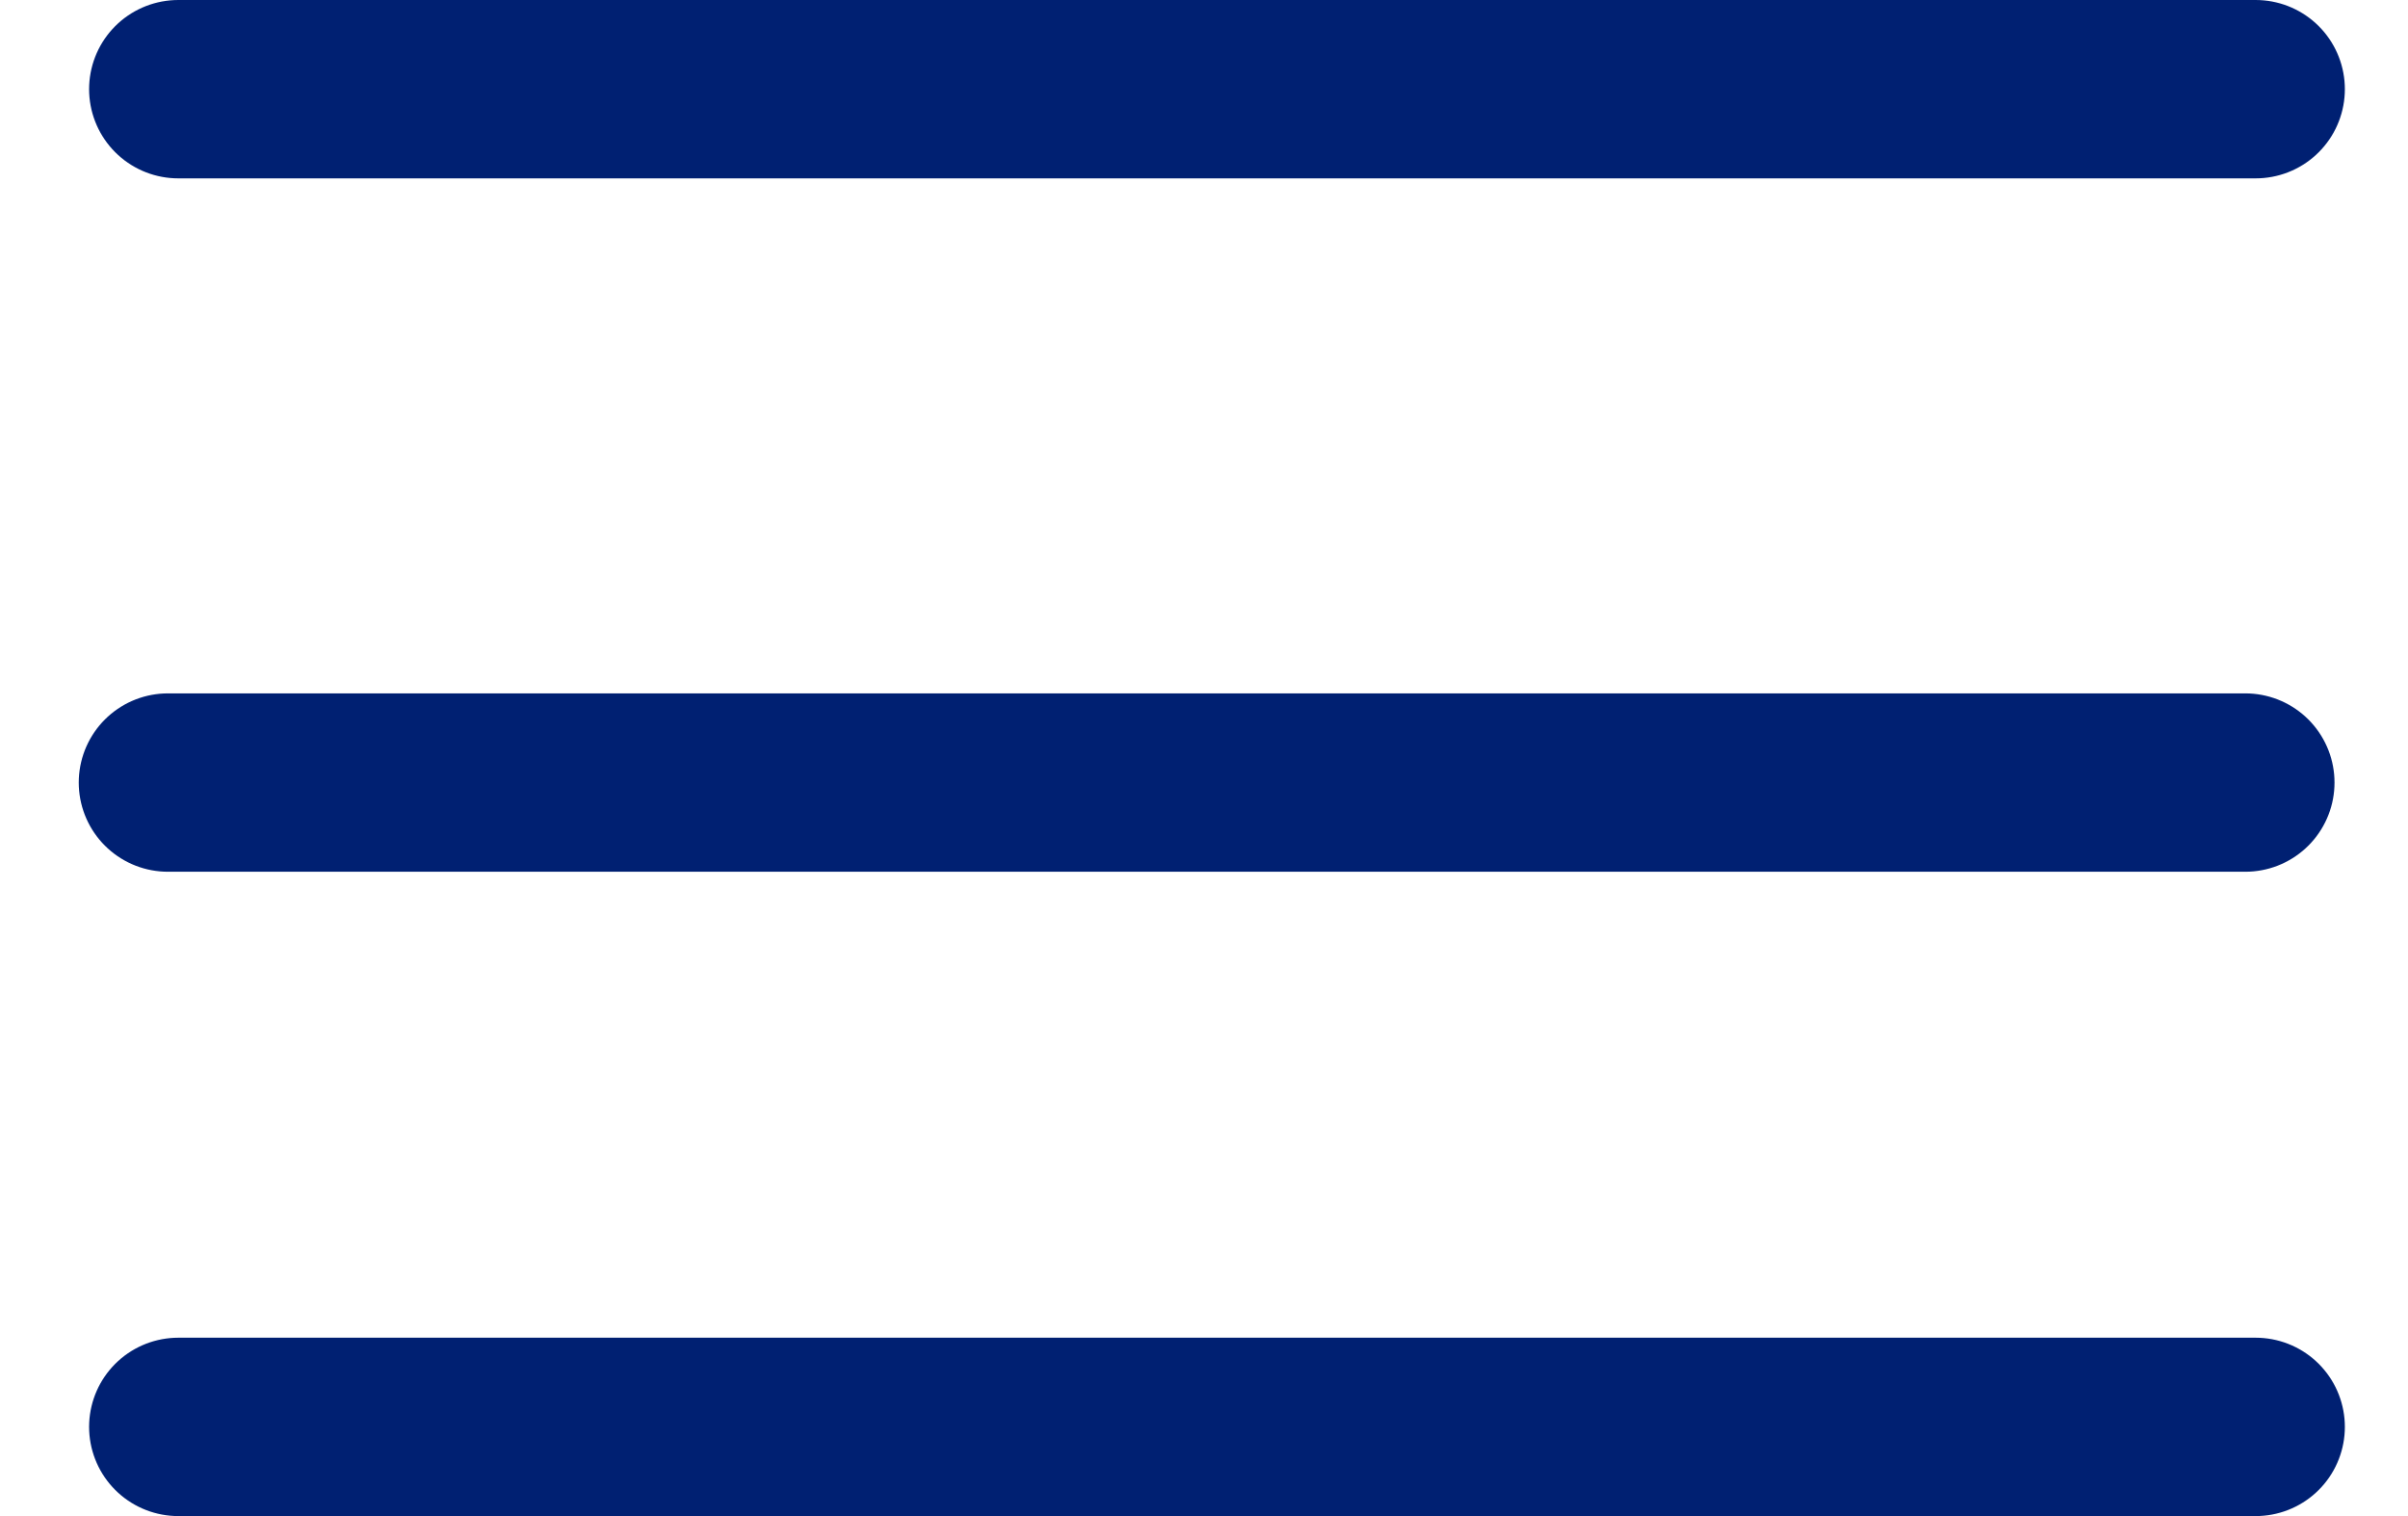
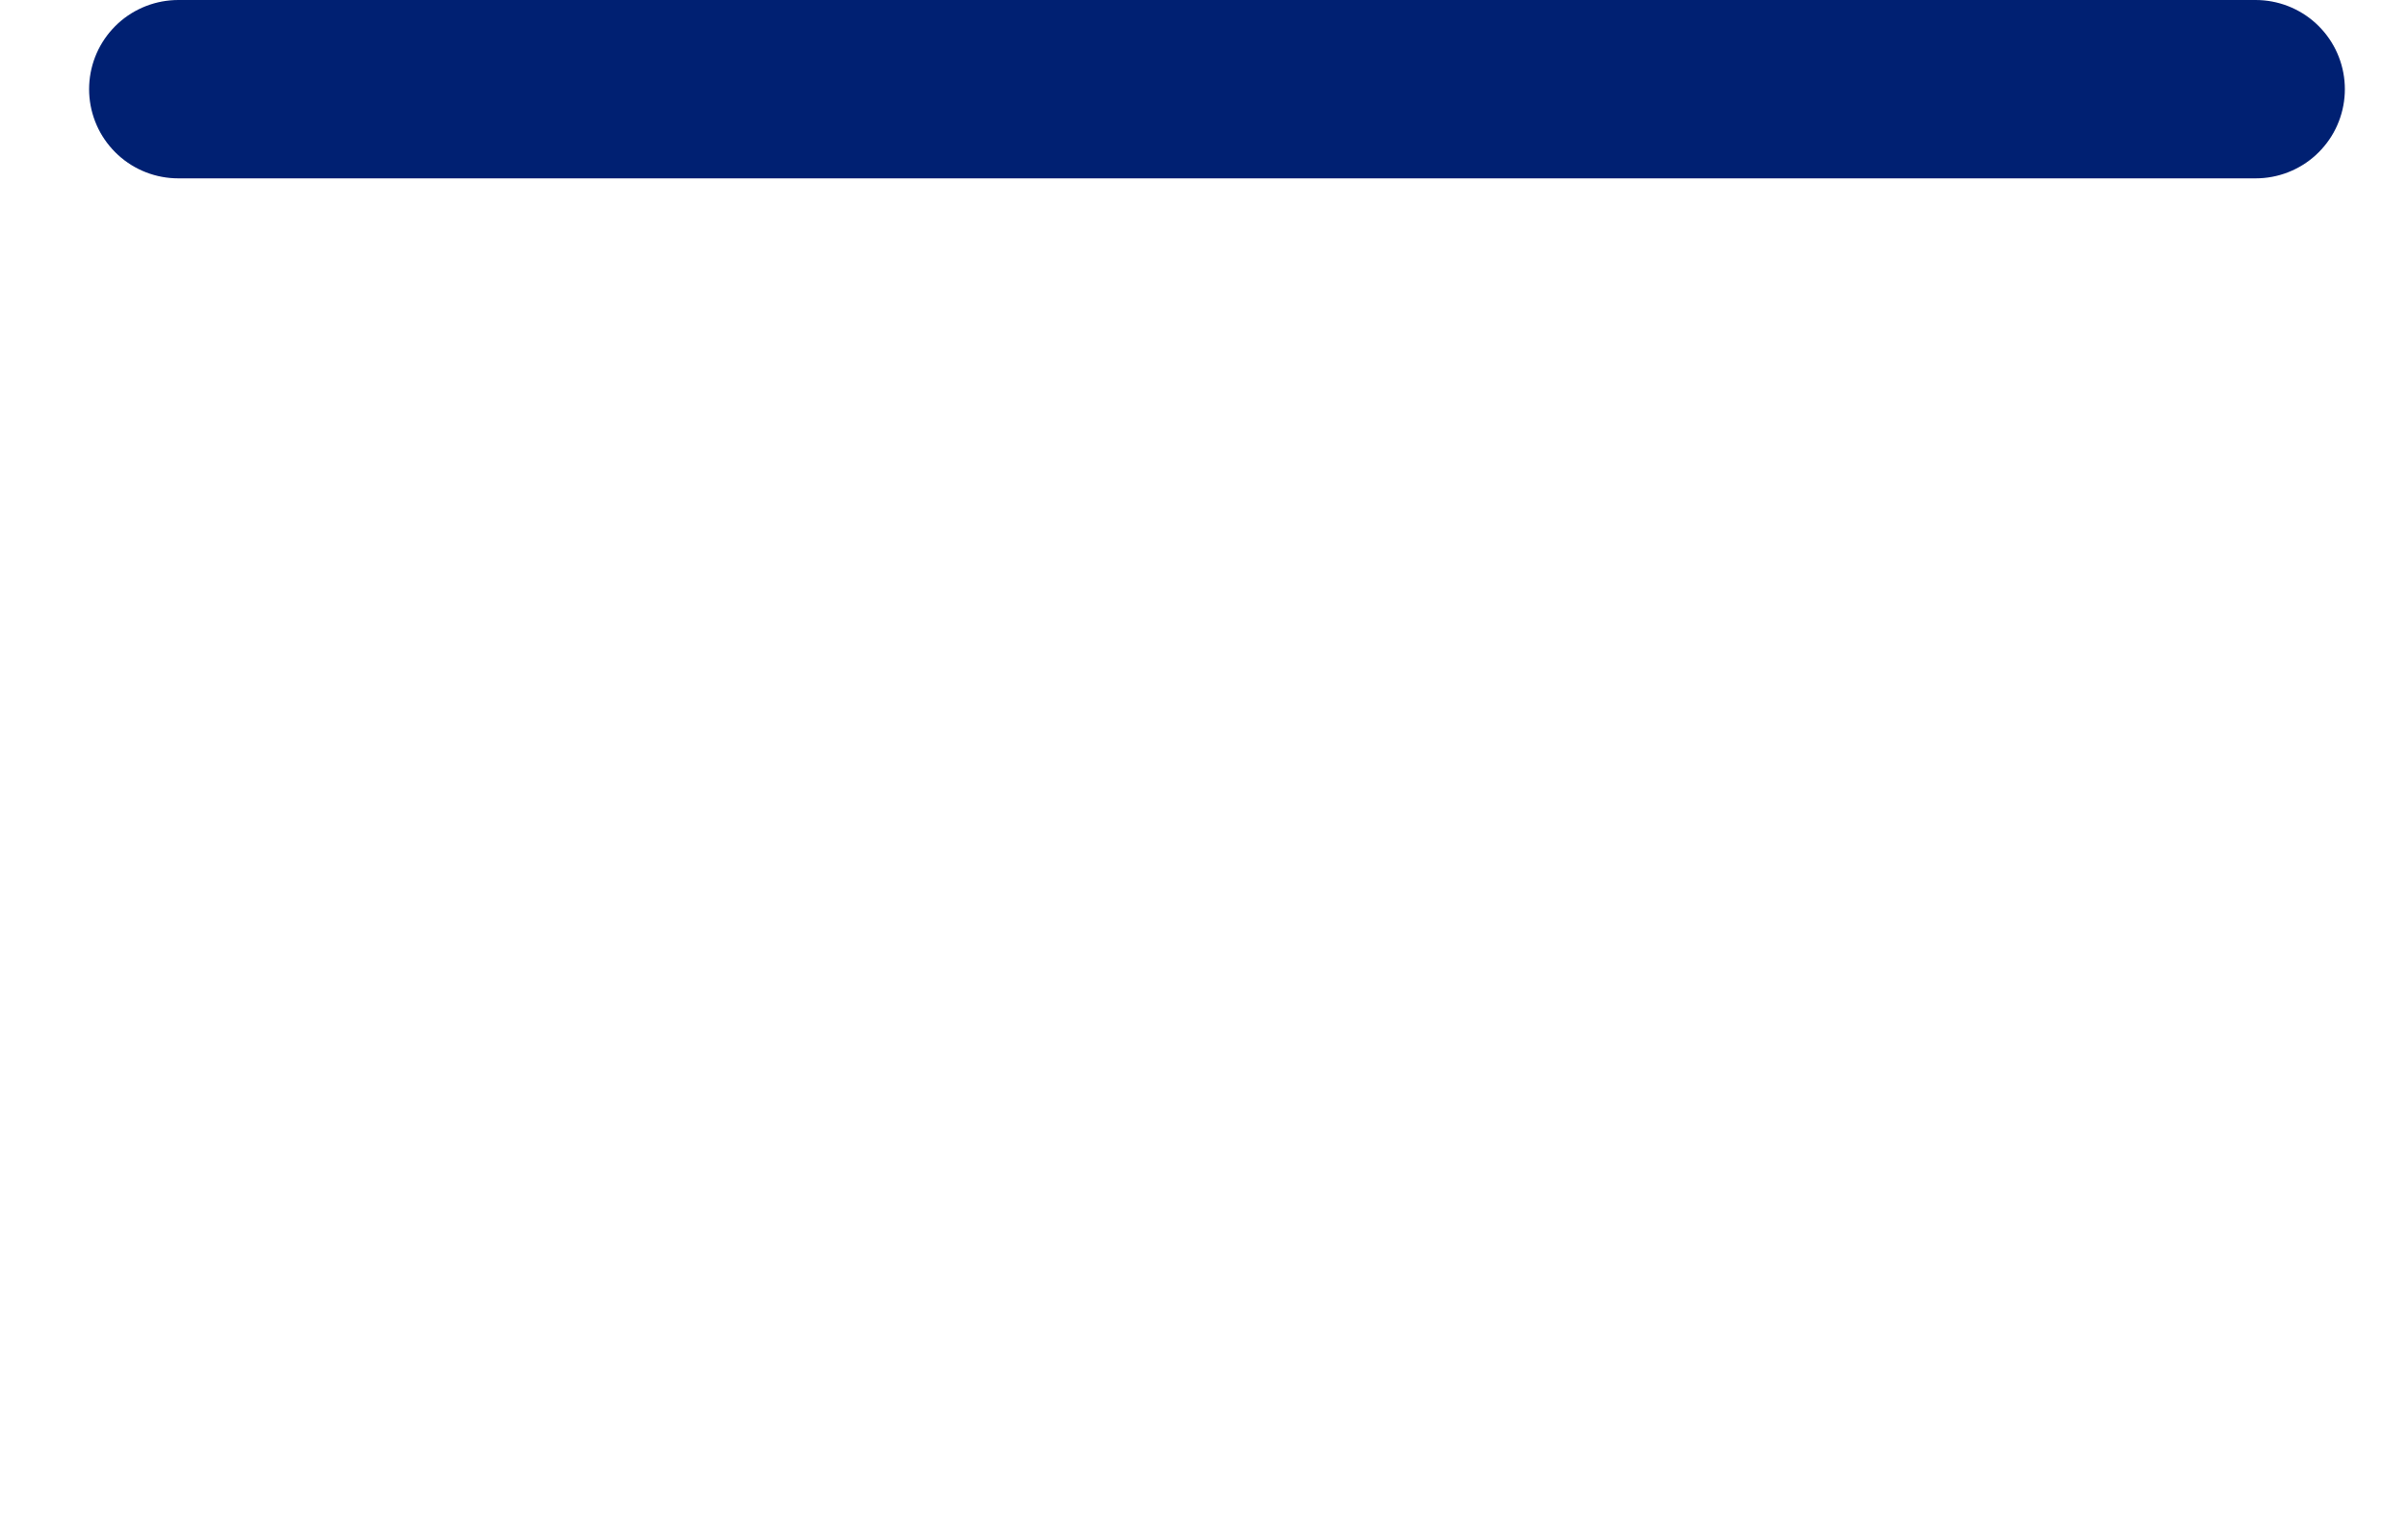
<svg xmlns="http://www.w3.org/2000/svg" width="27" height="17" viewBox="0 0 27 17" fill="none">
  <line x1="1.999" y1="1" x2="25.292" y2="1" stroke="#002072" stroke-width="2" stroke-linecap="round" stroke-linejoin="round" />
-   <line x1="1.999" y1="16" x2="25.292" y2="16" stroke="#002072" stroke-width="2" stroke-linecap="round" stroke-linejoin="round" />
-   <line x1="1" y1="-1" x2="24.293" y2="-1" transform="matrix(-1 -8.74228e-08 -8.74228e-08 1 26.176 9.775)" stroke="#002072" stroke-width="2" stroke-linecap="round" stroke-linejoin="round" />
</svg>